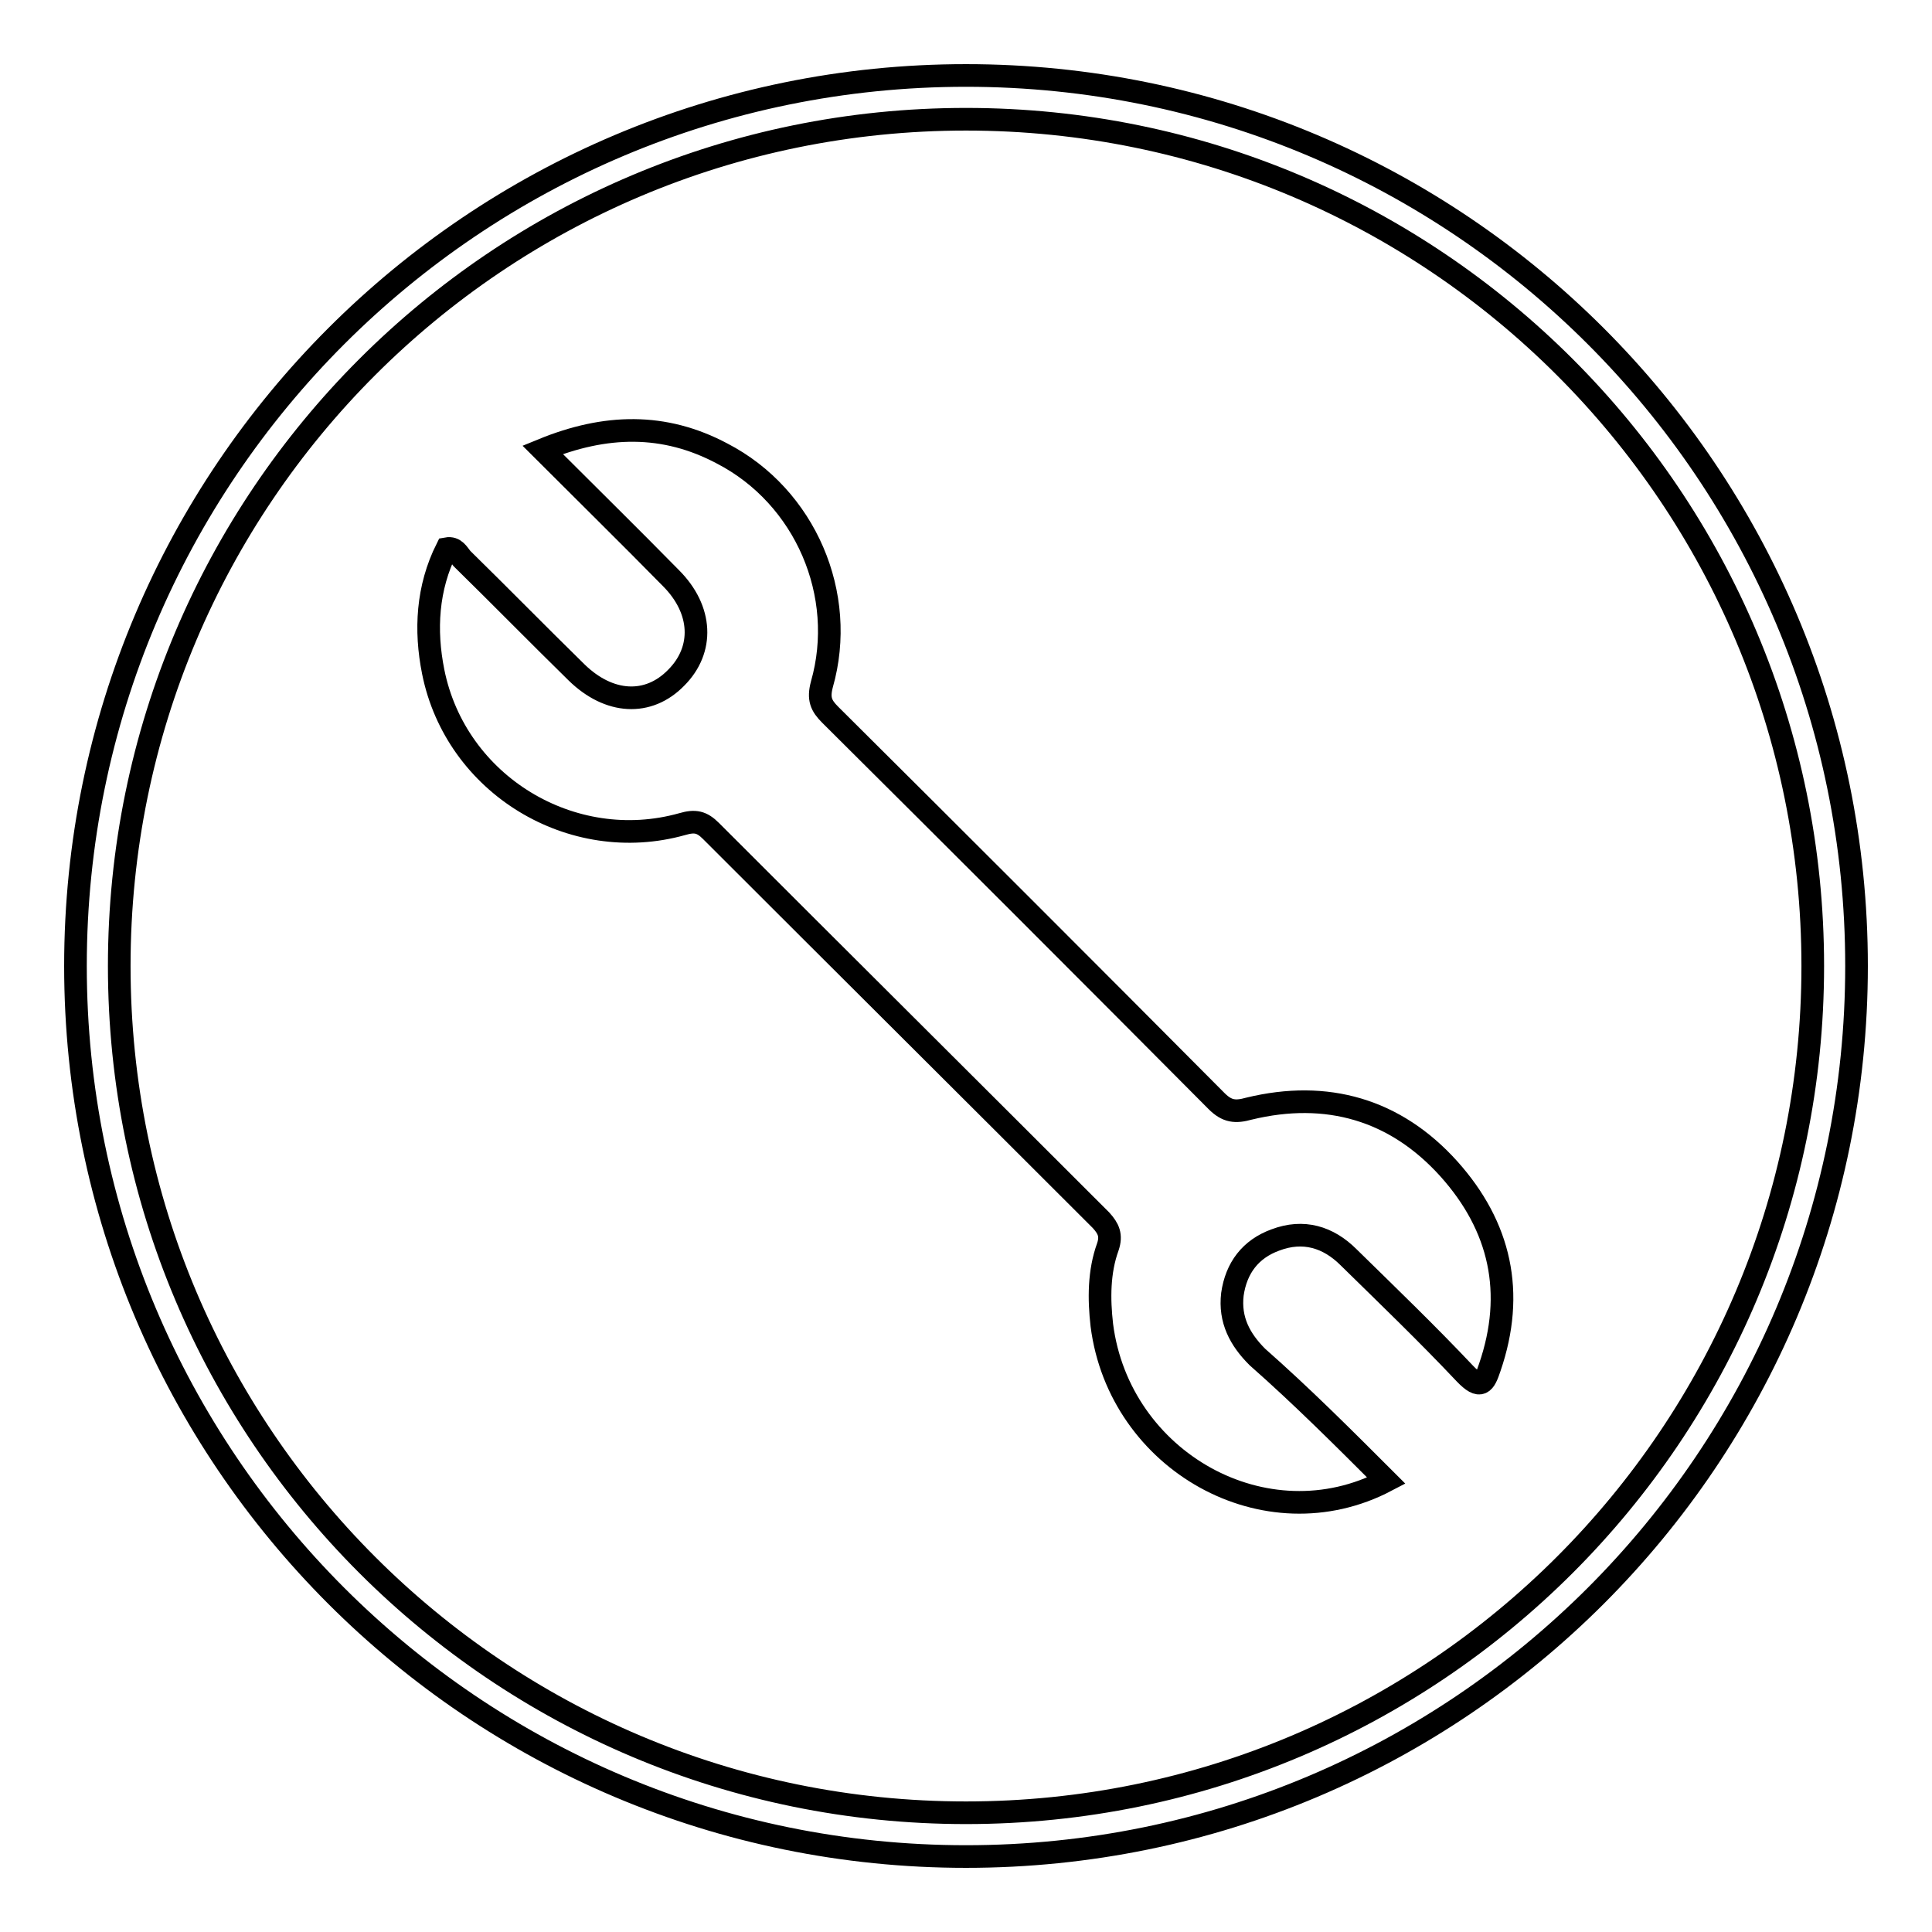
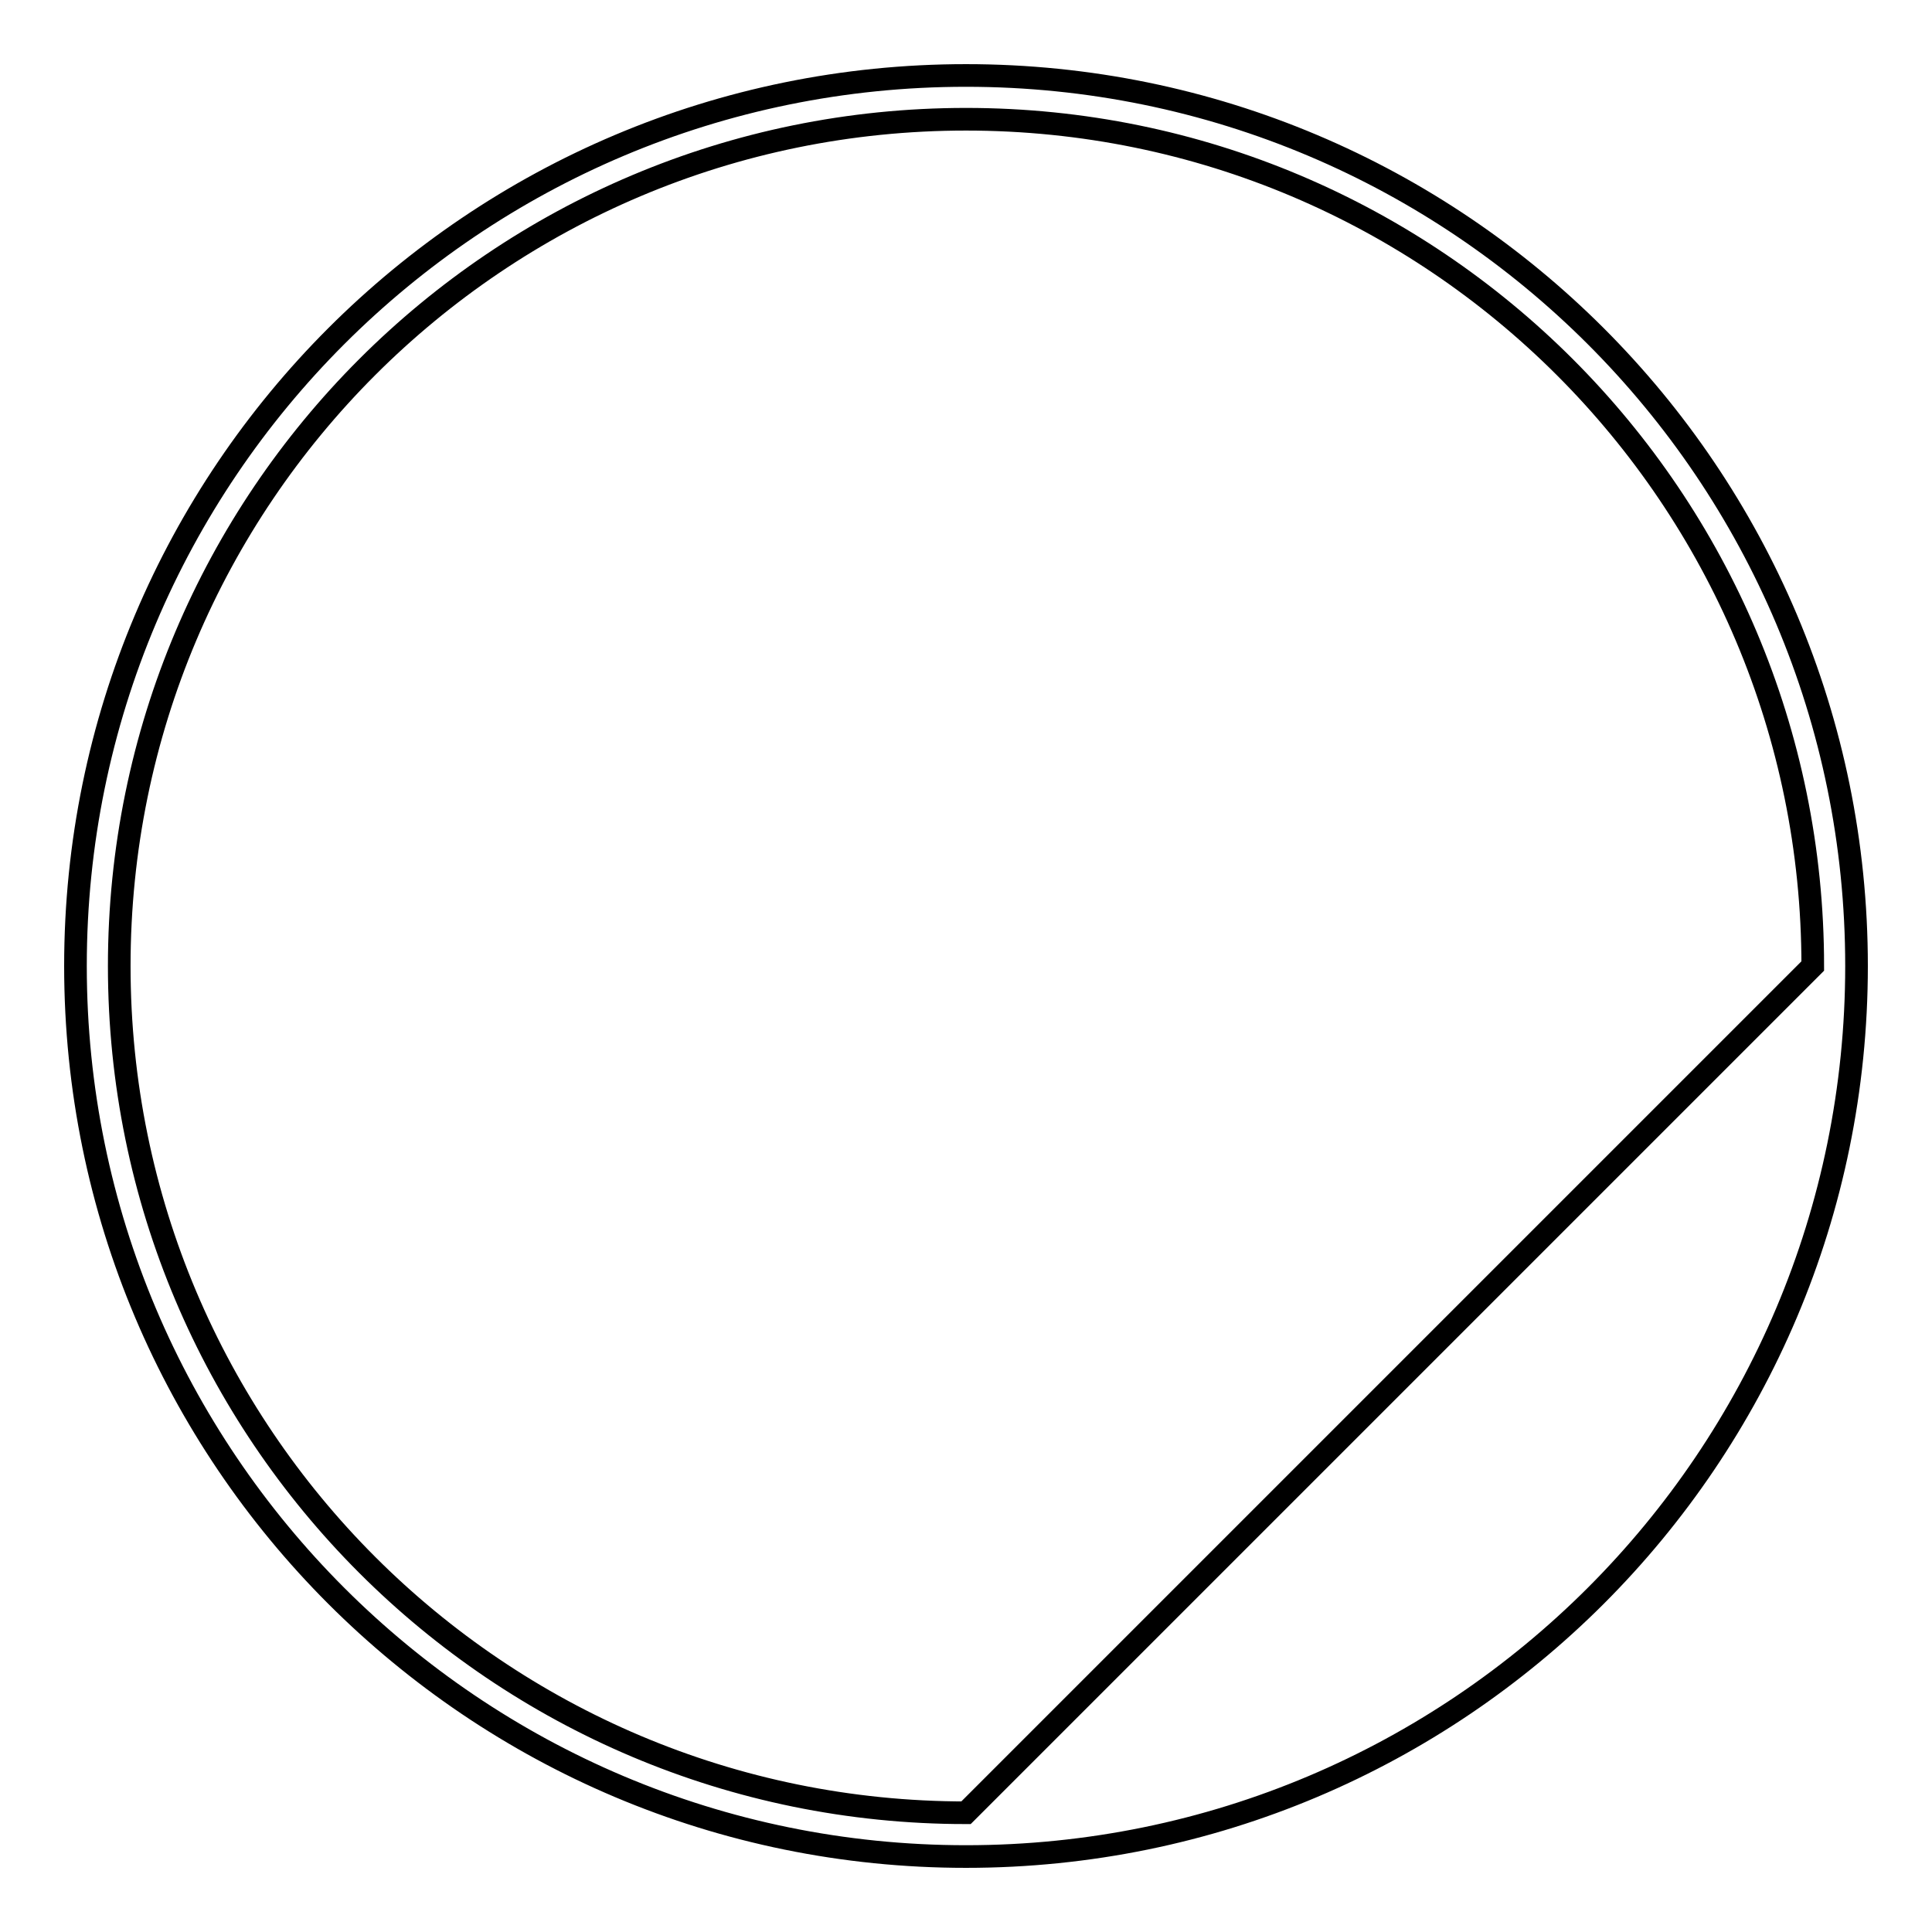
<svg xmlns="http://www.w3.org/2000/svg" version="1.1" x="0px" y="0px" viewBox="0 0 256 256" enable-background="new 0 0 256 256" xml:space="preserve">
  <g>
    <g>
-       <path stroke-width="3" fill-opacity="0" stroke="#000000" d="M128,10C62.8,10,10,62.8,10,128c0,65.2,52.8,118,118,118c65.2,0,118-52.8,118-118C246,62.8,193.2,10,128,10z M128,240.2C66,240.2,15.8,190,15.8,128S66,15.8,128,15.8S240.2,66,240.2,128S190,240.2,128,240.2z" />
-       <path stroke-width="3" fill-opacity="0" stroke="#000000" d="M183.7,196.2c-16,8.4-35.4-2.6-37.7-20.6c-0.4-3.5-0.4-7.1,0.8-10.4c0.5-1.5,0.1-2.4-0.9-3.5c-17.2-17.2-34.5-34.4-51.7-51.6c-1.2-1.2-2.1-1.4-3.8-0.9C75.8,113.3,60.4,104,57.4,89c-1.1-5.5-0.8-11.1,1.8-16.3c1.1-0.2,1.5,0.7,2,1.3c5.1,5,10.1,10.1,15.2,15.1c4.3,4.2,9.5,4.5,13.2,0.7c3.7-3.7,3.5-9-0.7-13.2c-5.5-5.6-11.1-11.1-17-17c8.3-3.4,16.1-3.6,23.8,0.5c11,5.7,16.6,18.7,13.2,30.6c-0.5,1.9-0.1,2.8,1.1,4c17.1,17,34.2,34.1,51.2,51.2c1.4,1.4,2.5,1.5,4.3,1c10.3-2.5,19.4,0.1,26.5,8c6.8,7.6,8.8,16.4,5.4,26.3c-0.7,2.1-1.2,3-3.3,0.8c-5-5.3-10.2-10.3-15.4-15.4c-2.7-2.7-6-3.7-9.7-2.3c-3.3,1.2-5.2,3.7-5.7,7.2c-0.4,3.4,1,6,3.3,8.3C172.5,185,178,190.5,183.7,196.2L183.7,196.2z" />
-       <path stroke-width="3" fill-opacity="0" stroke="#000000" d="M128,128" />
+       <path stroke-width="3" fill-opacity="0" stroke="#000000" d="M128,10C62.8,10,10,62.8,10,128c0,65.2,52.8,118,118,118c65.2,0,118-52.8,118-118C246,62.8,193.2,10,128,10z M128,240.2C66,240.2,15.8,190,15.8,128S66,15.8,128,15.8S240.2,66,240.2,128z" />
    </g>
  </g>
</svg>